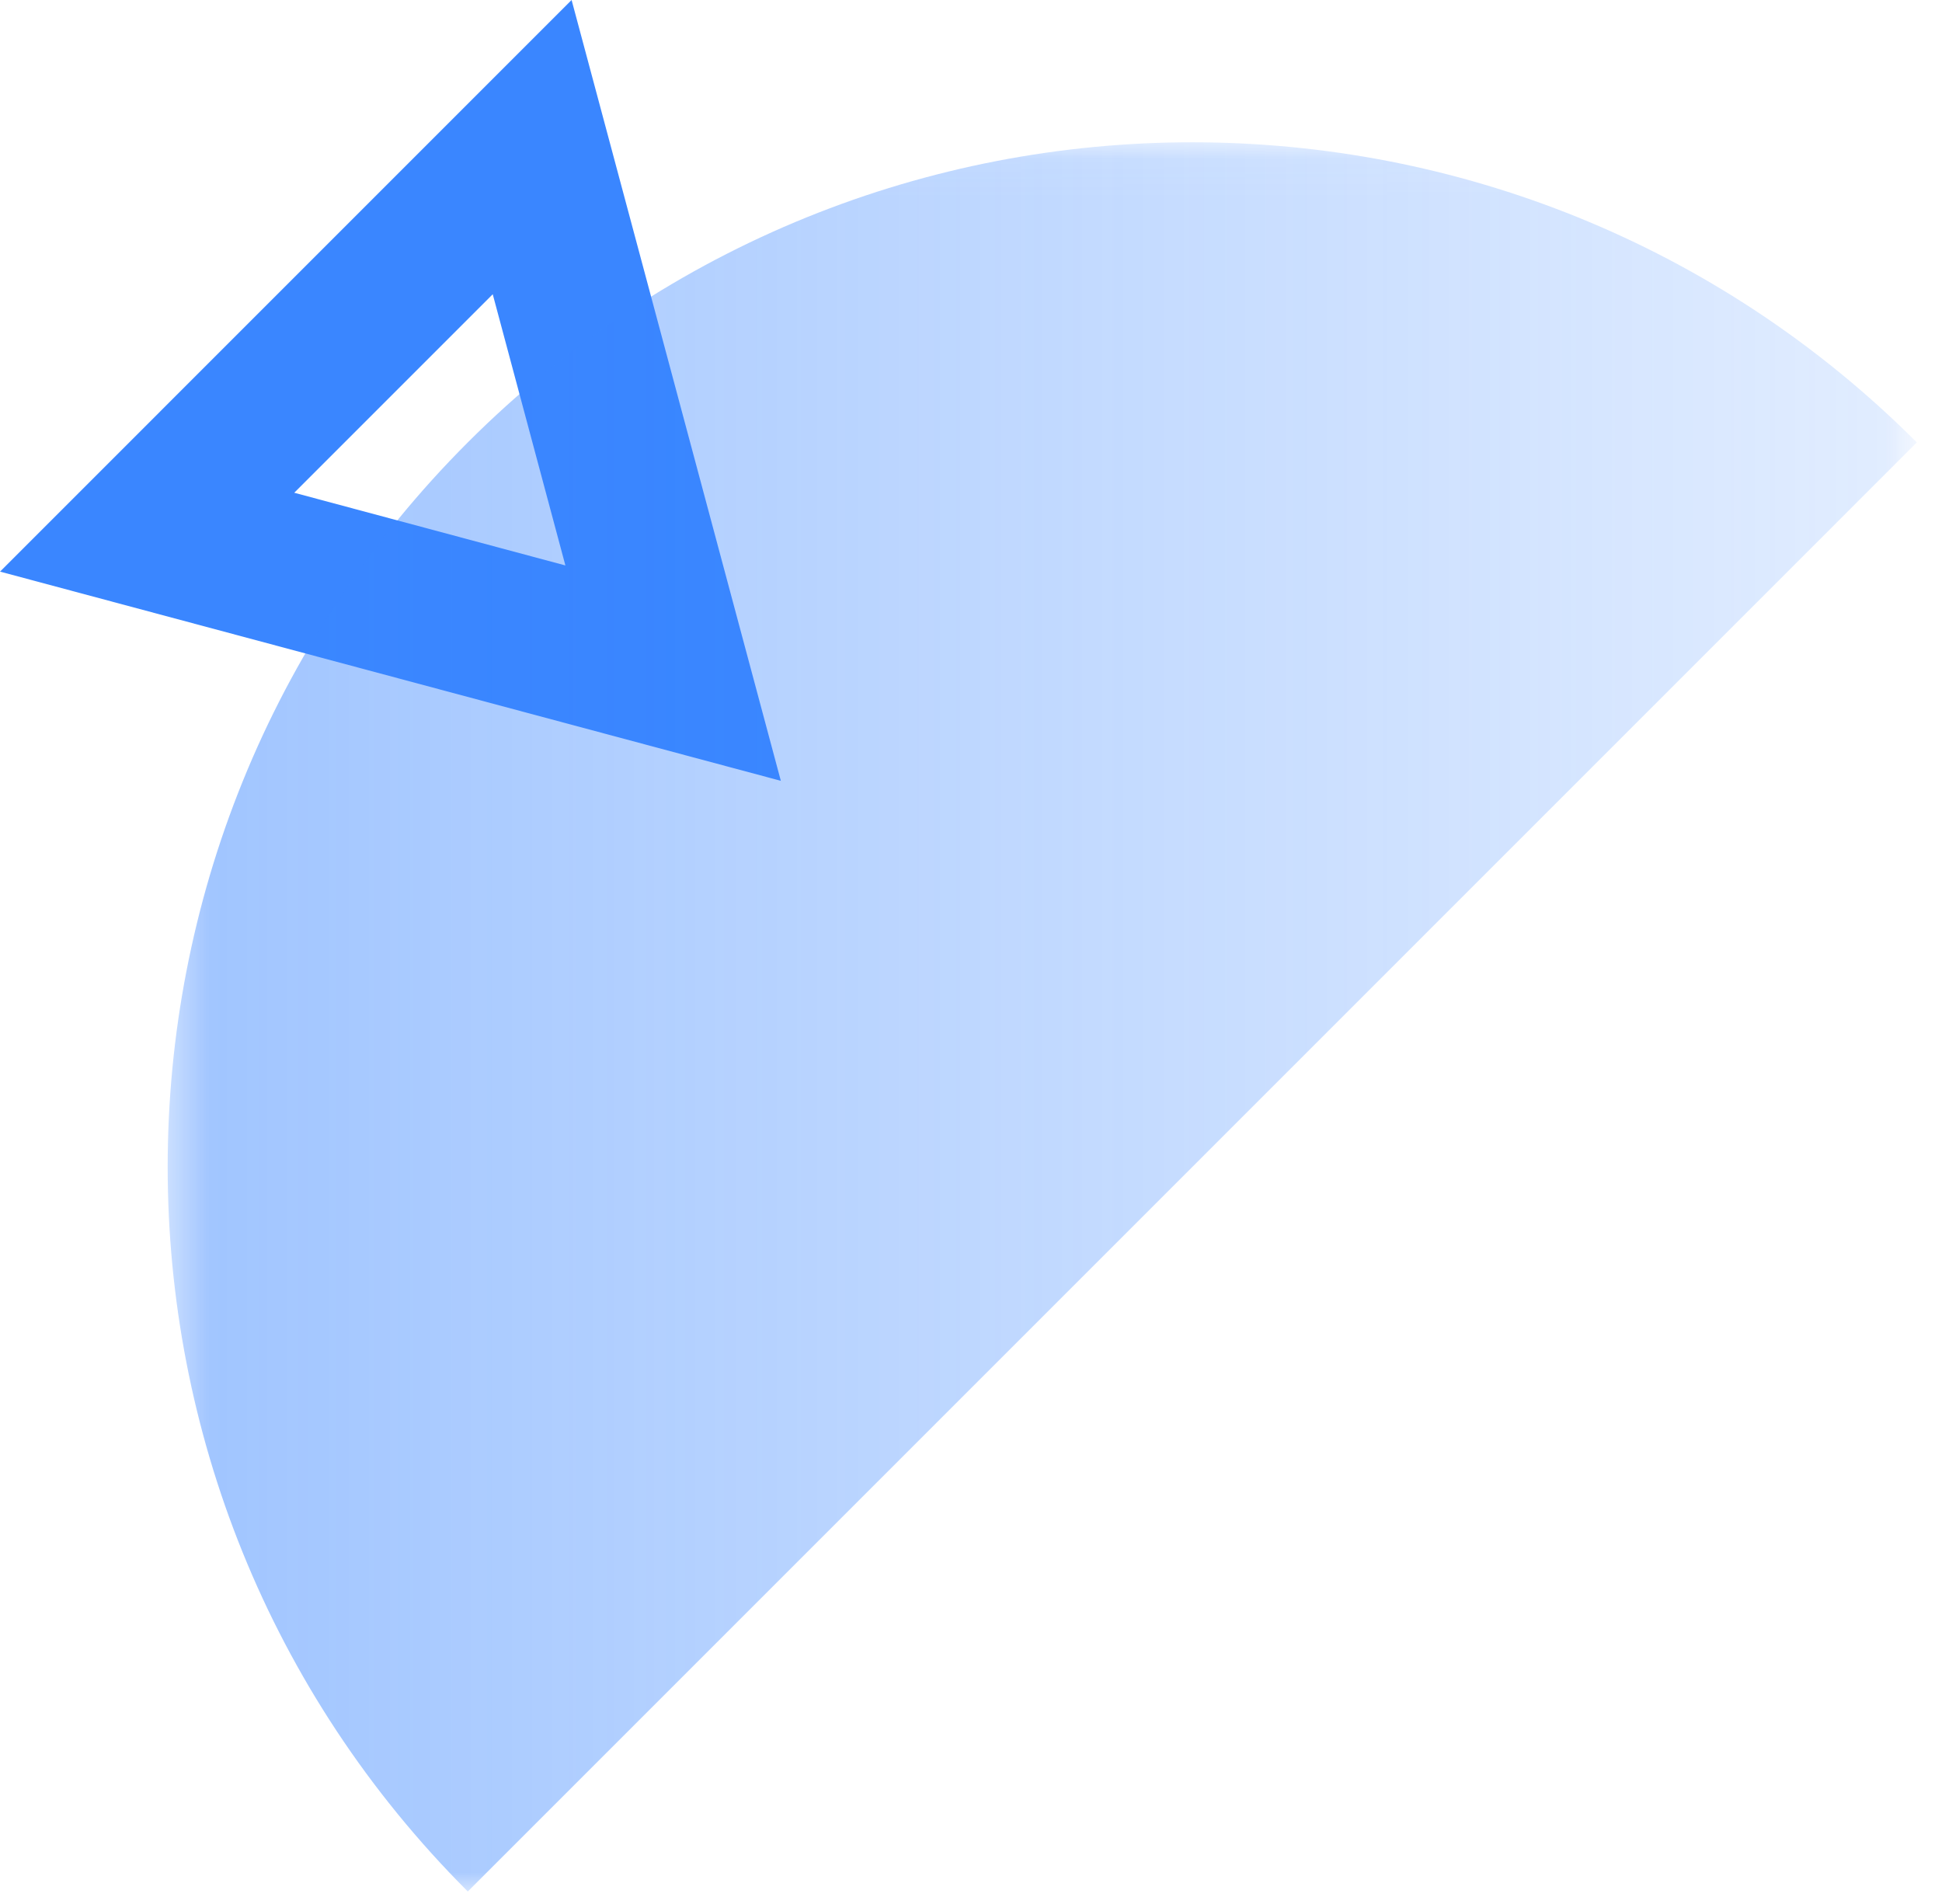
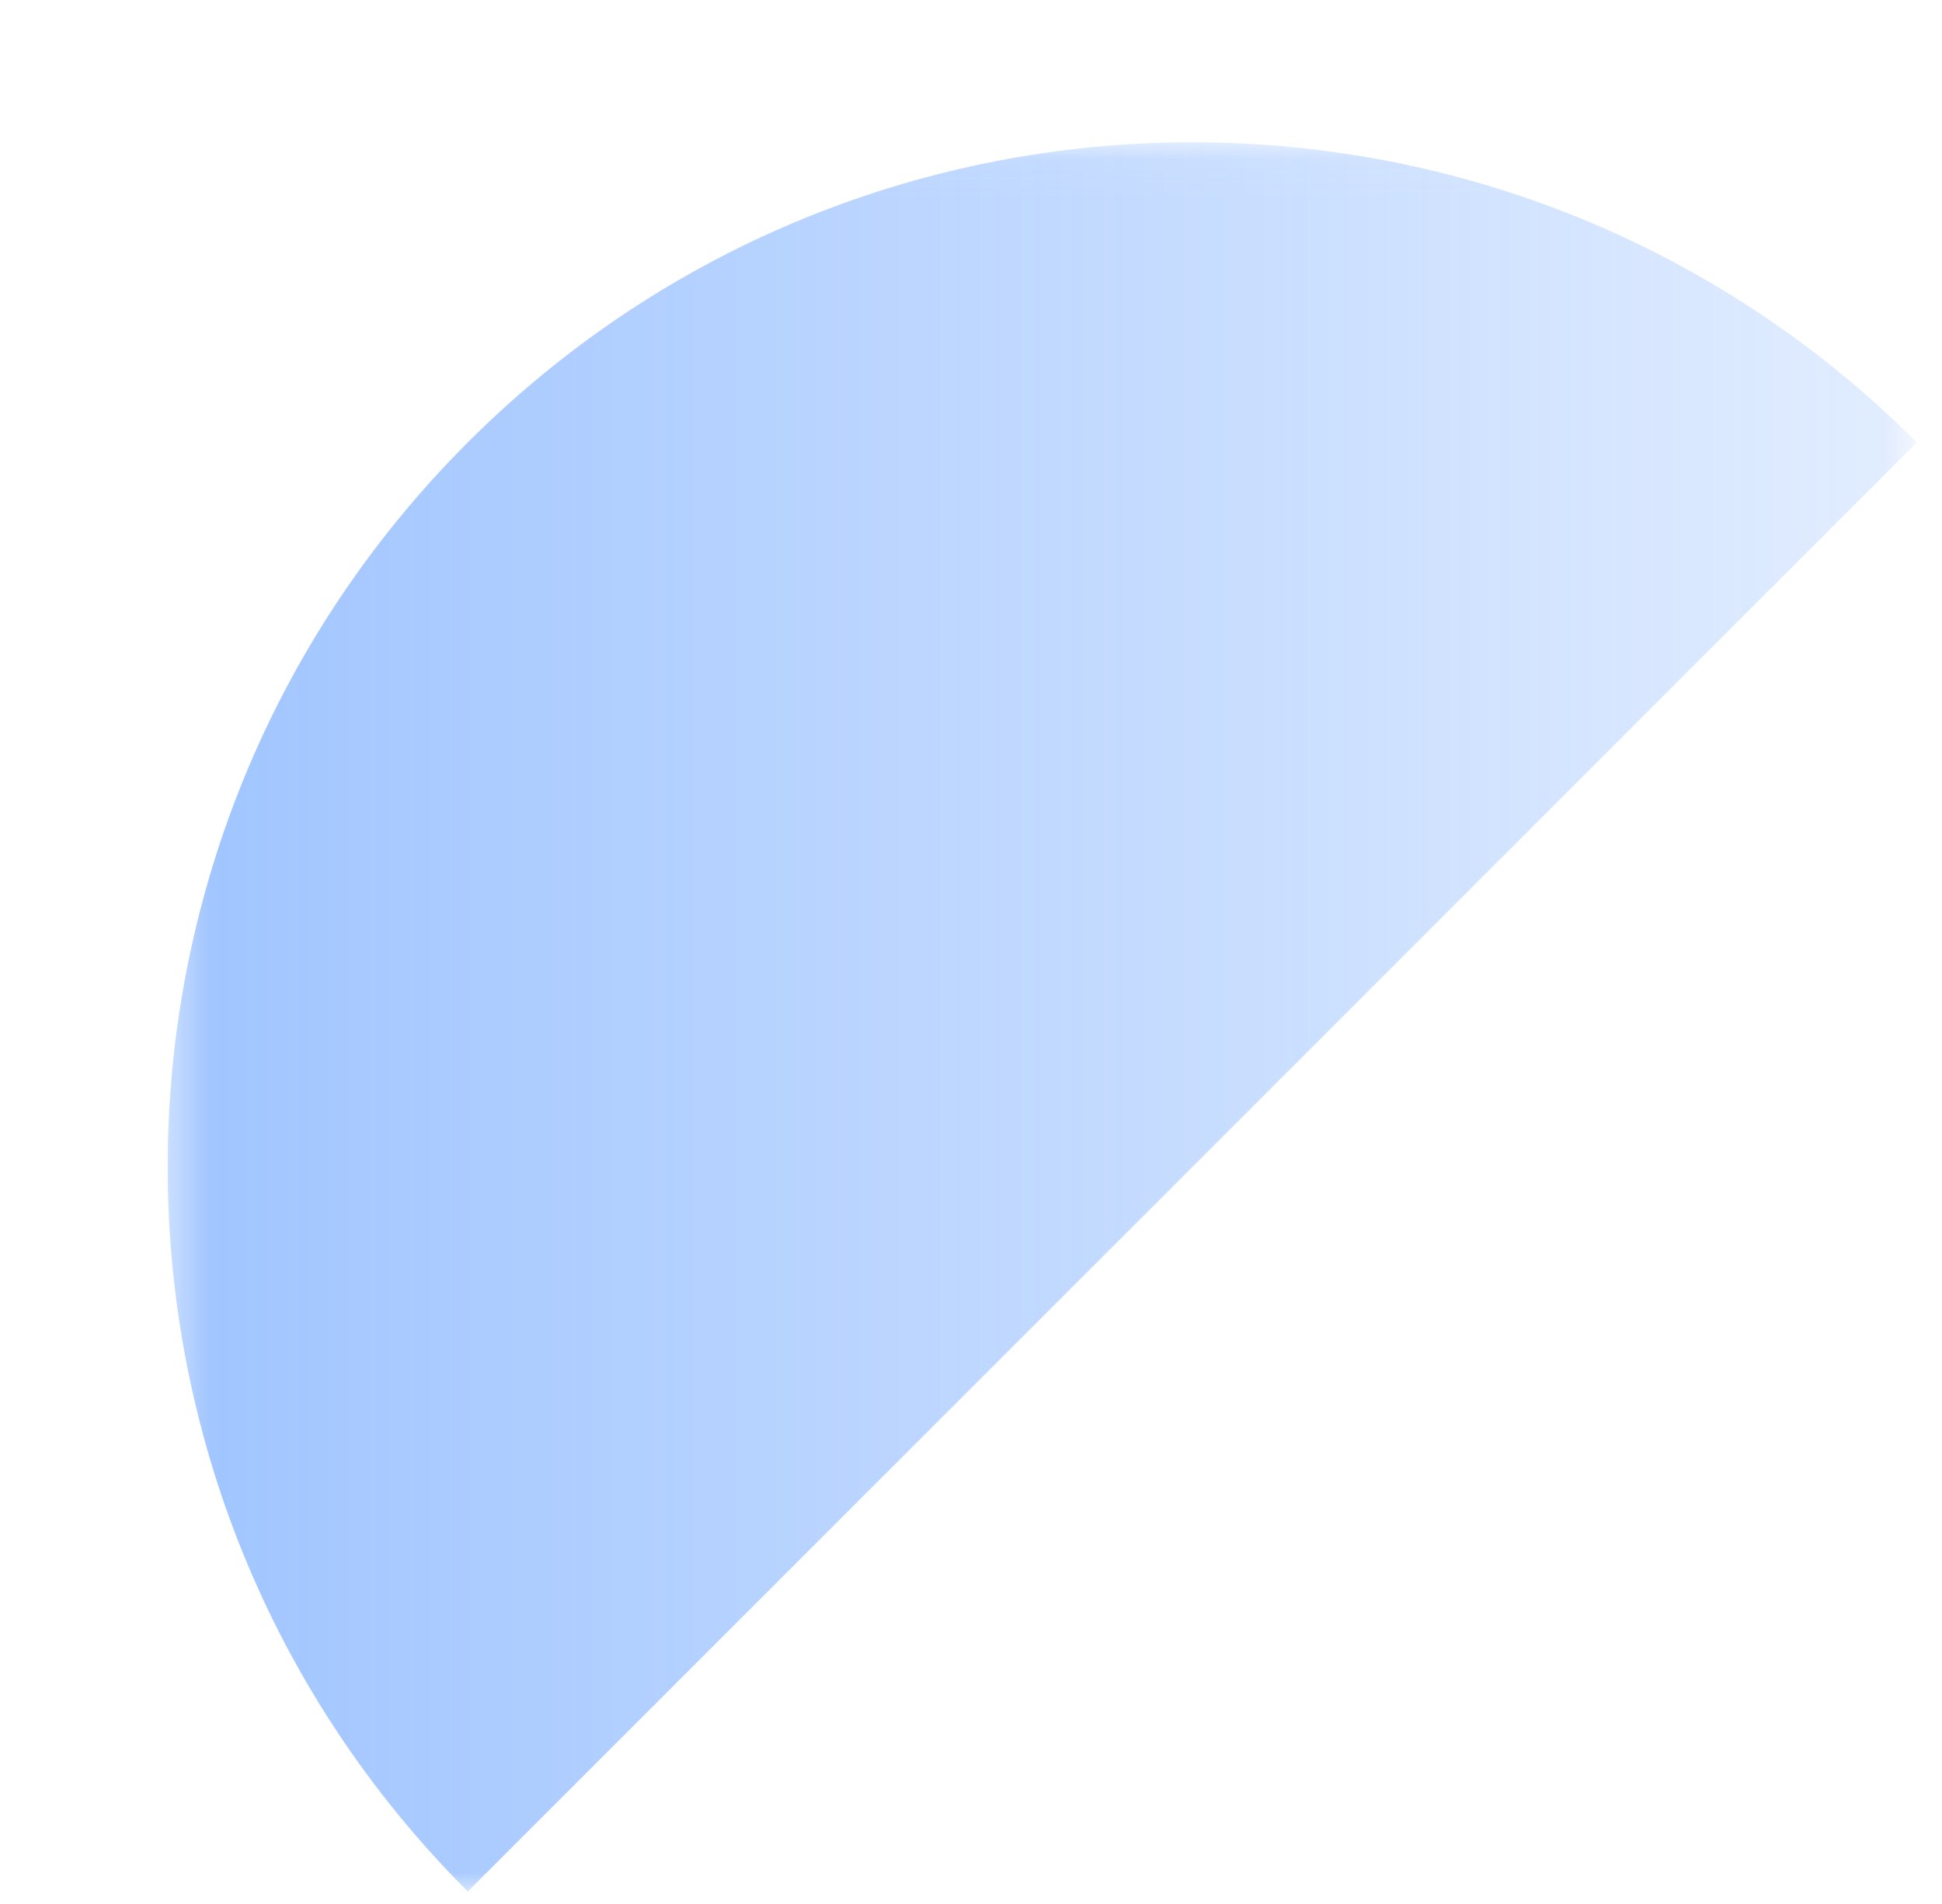
<svg xmlns="http://www.w3.org/2000/svg" xmlns:xlink="http://www.w3.org/1999/xlink" width="51" height="50">
  <defs>
    <linearGradient x1="0%" y1="100%" x2="100%" y2="100%" id="b">
      <stop stop-color="#3A86FF" stop-opacity=".5" offset="0%" />
      <stop stop-color="#3A86FF" stop-opacity=".15" offset="100%" />
    </linearGradient>
-     <path id="a" d="M.403.064H46.34V46H.403z" />
+     <path id="a" d="M.403.064H46.34V46H.403" />
  </defs>
  <g fill="none" fill-rule="evenodd">
-     <path d="M15.011 0L.001 15.011l20.505 5.494L15.011 0zM7.727 12.94l5.213-5.213 1.908 7.122-7.12-1.909z" fill="#3A86FF" />
    <g transform="translate(4 3.672)">
      <mask id="c" fill="#fff">
        <use xlink:href="#a" />
      </mask>
      <path d="M8.285 46c-10.509-10.509-10.509-27.546 0-38.054 10.508-10.509 27.545-10.509 38.054 0L8.285 46z" fill="url(#b)" mask="url(#c)" />
    </g>
  </g>
</svg>